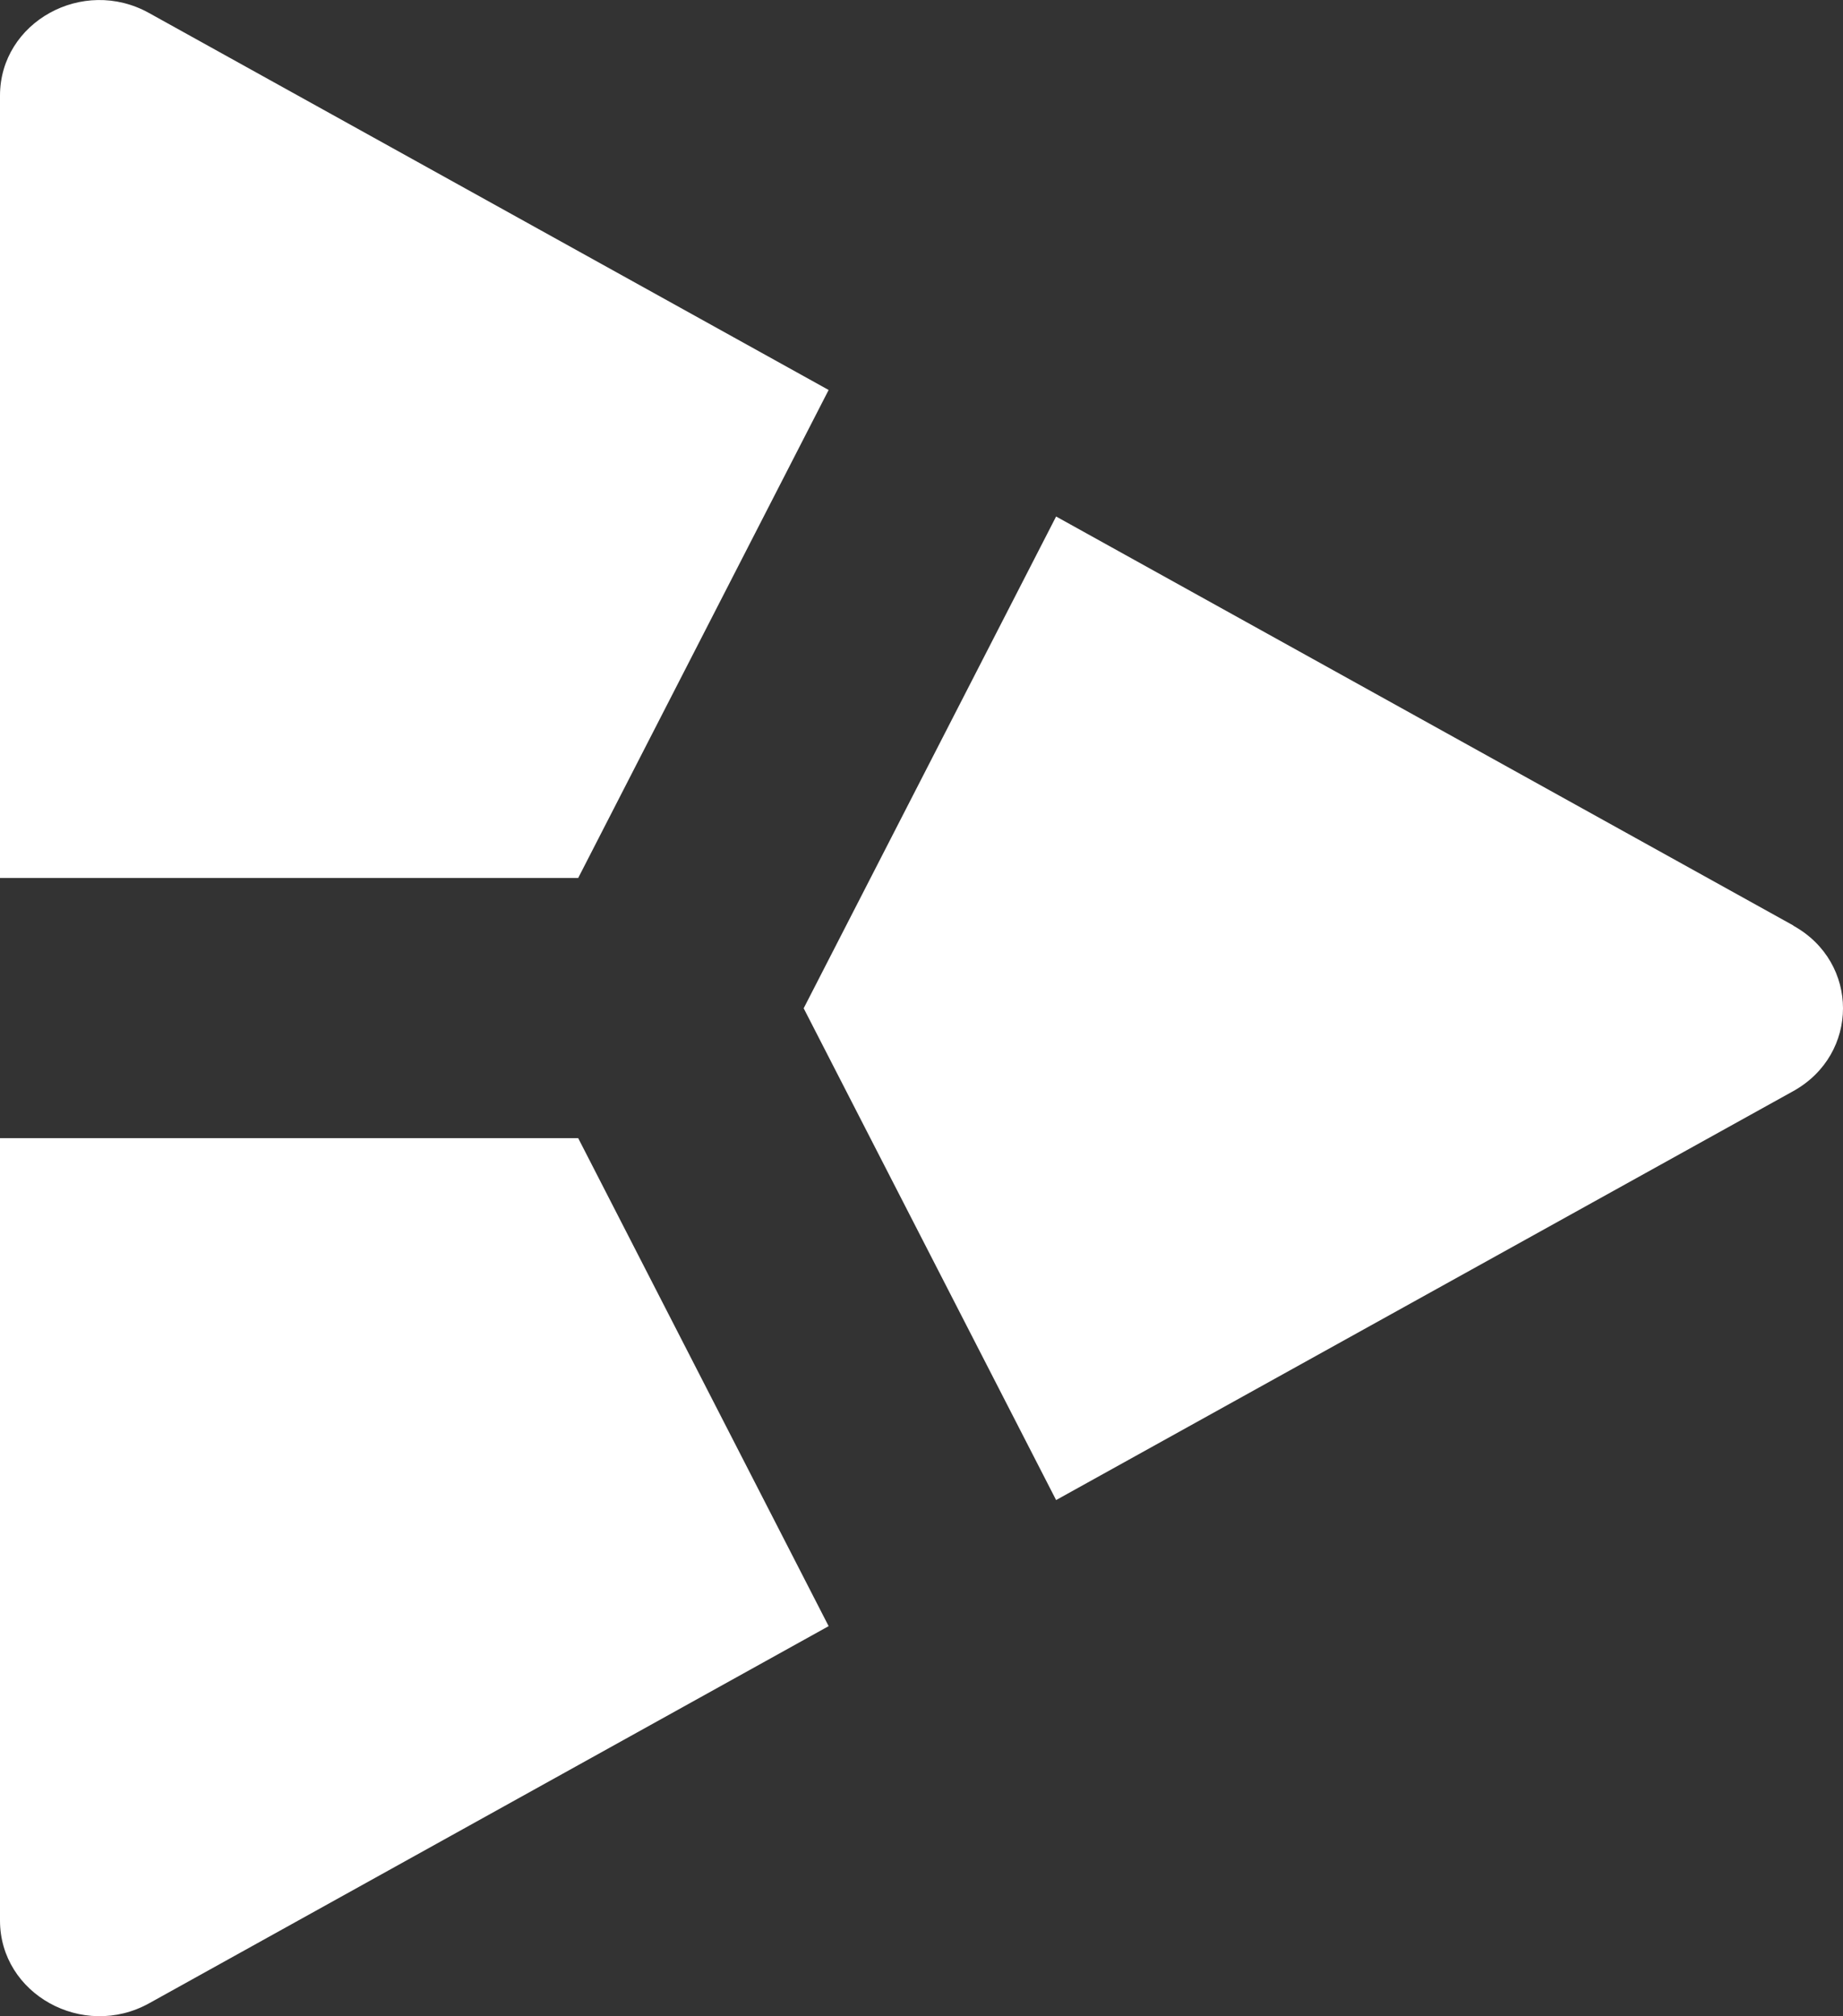
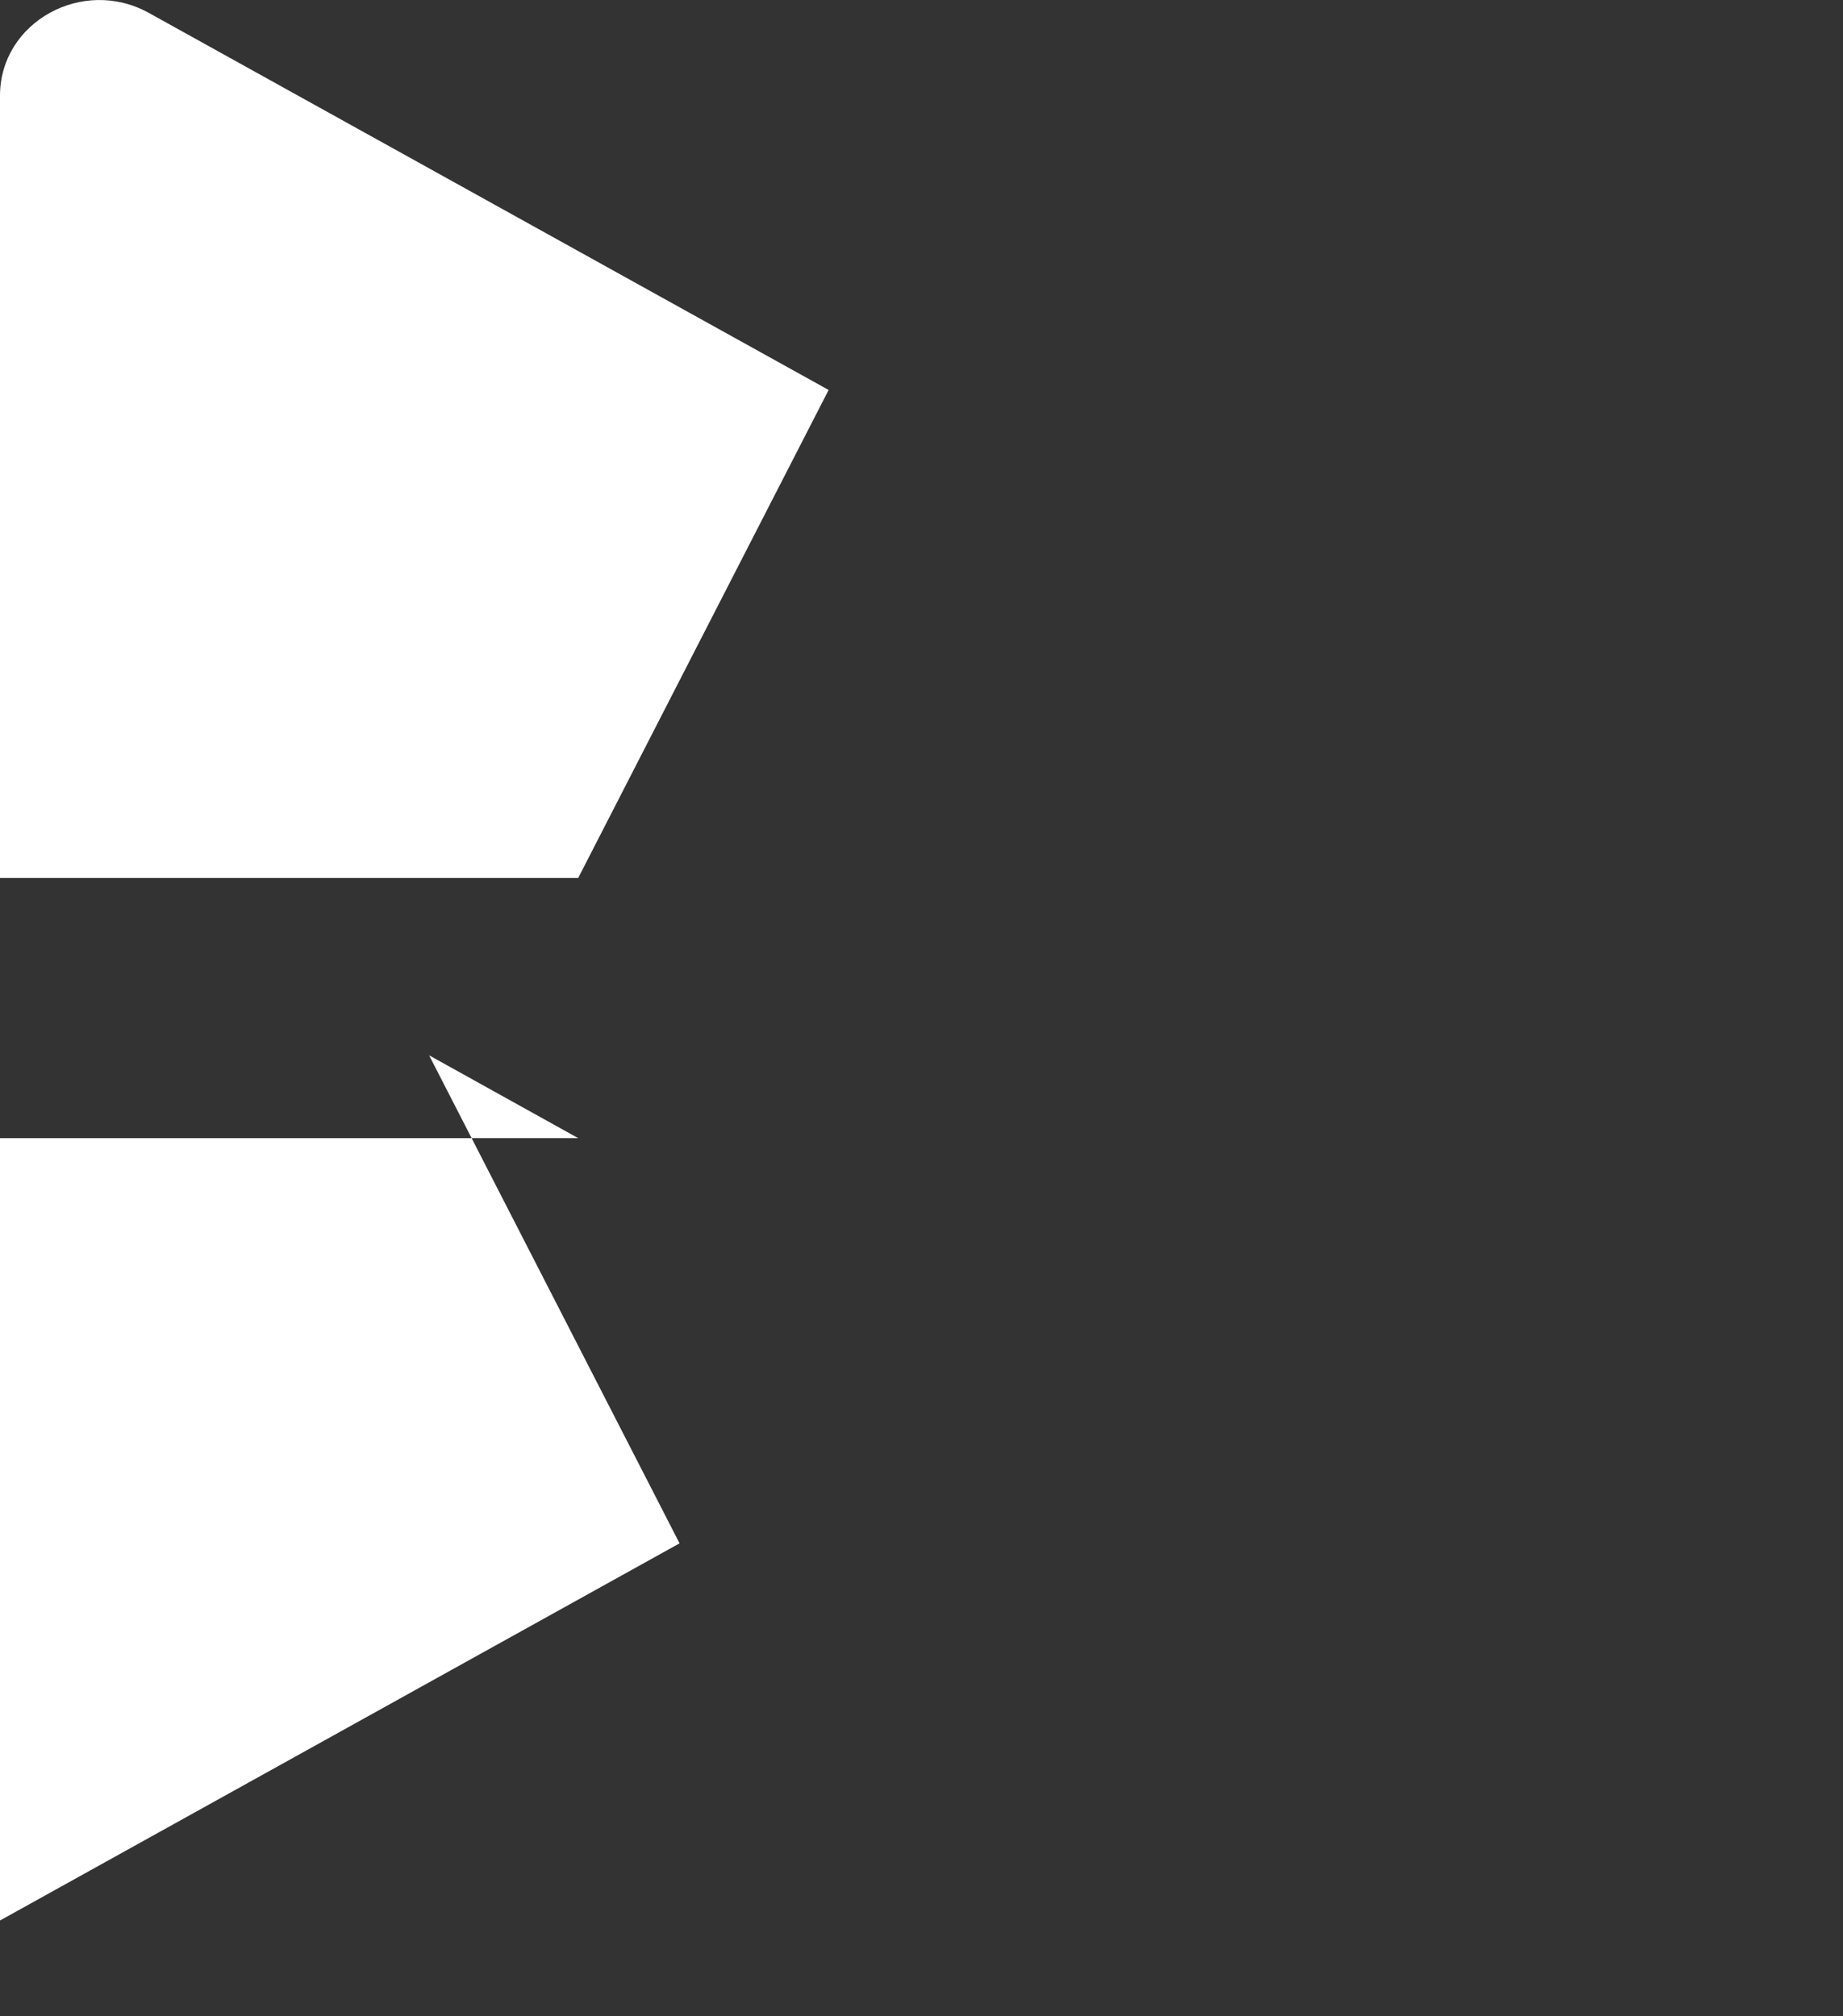
<svg xmlns="http://www.w3.org/2000/svg" id="katman_1" data-name="katman 1" viewBox="0 0 83.45 91.3">
  <rect x="0" y="0" width="83.45" height="91.3" fill="#333333" stroke="none" />
  <defs>
    <style>      .cls-1 {        fill: #fff;      }    </style>
  </defs>
  <path class="cls-1" d="M26.18,39.76l11.34-22.1L6.75.59C3.75-1.08,0,1,0,4.33v35.43h26.18Z" />
-   <path class="cls-1" d="M81.2,41.91l-33.38-18.52-11.43,22.27,11.43,22.27,33.38-18.52c3-1.67,3-5.83,0-7.49Z" />
-   <path class="cls-1" d="M26.18,51.54H0v35.43c0,3.33,3.75,5.41,6.75,3.75l30.77-17.08-11.34-22.1Z" />
+   <path class="cls-1" d="M26.18,51.54H0v35.43l30.77-17.08-11.34-22.1Z" />
</svg>